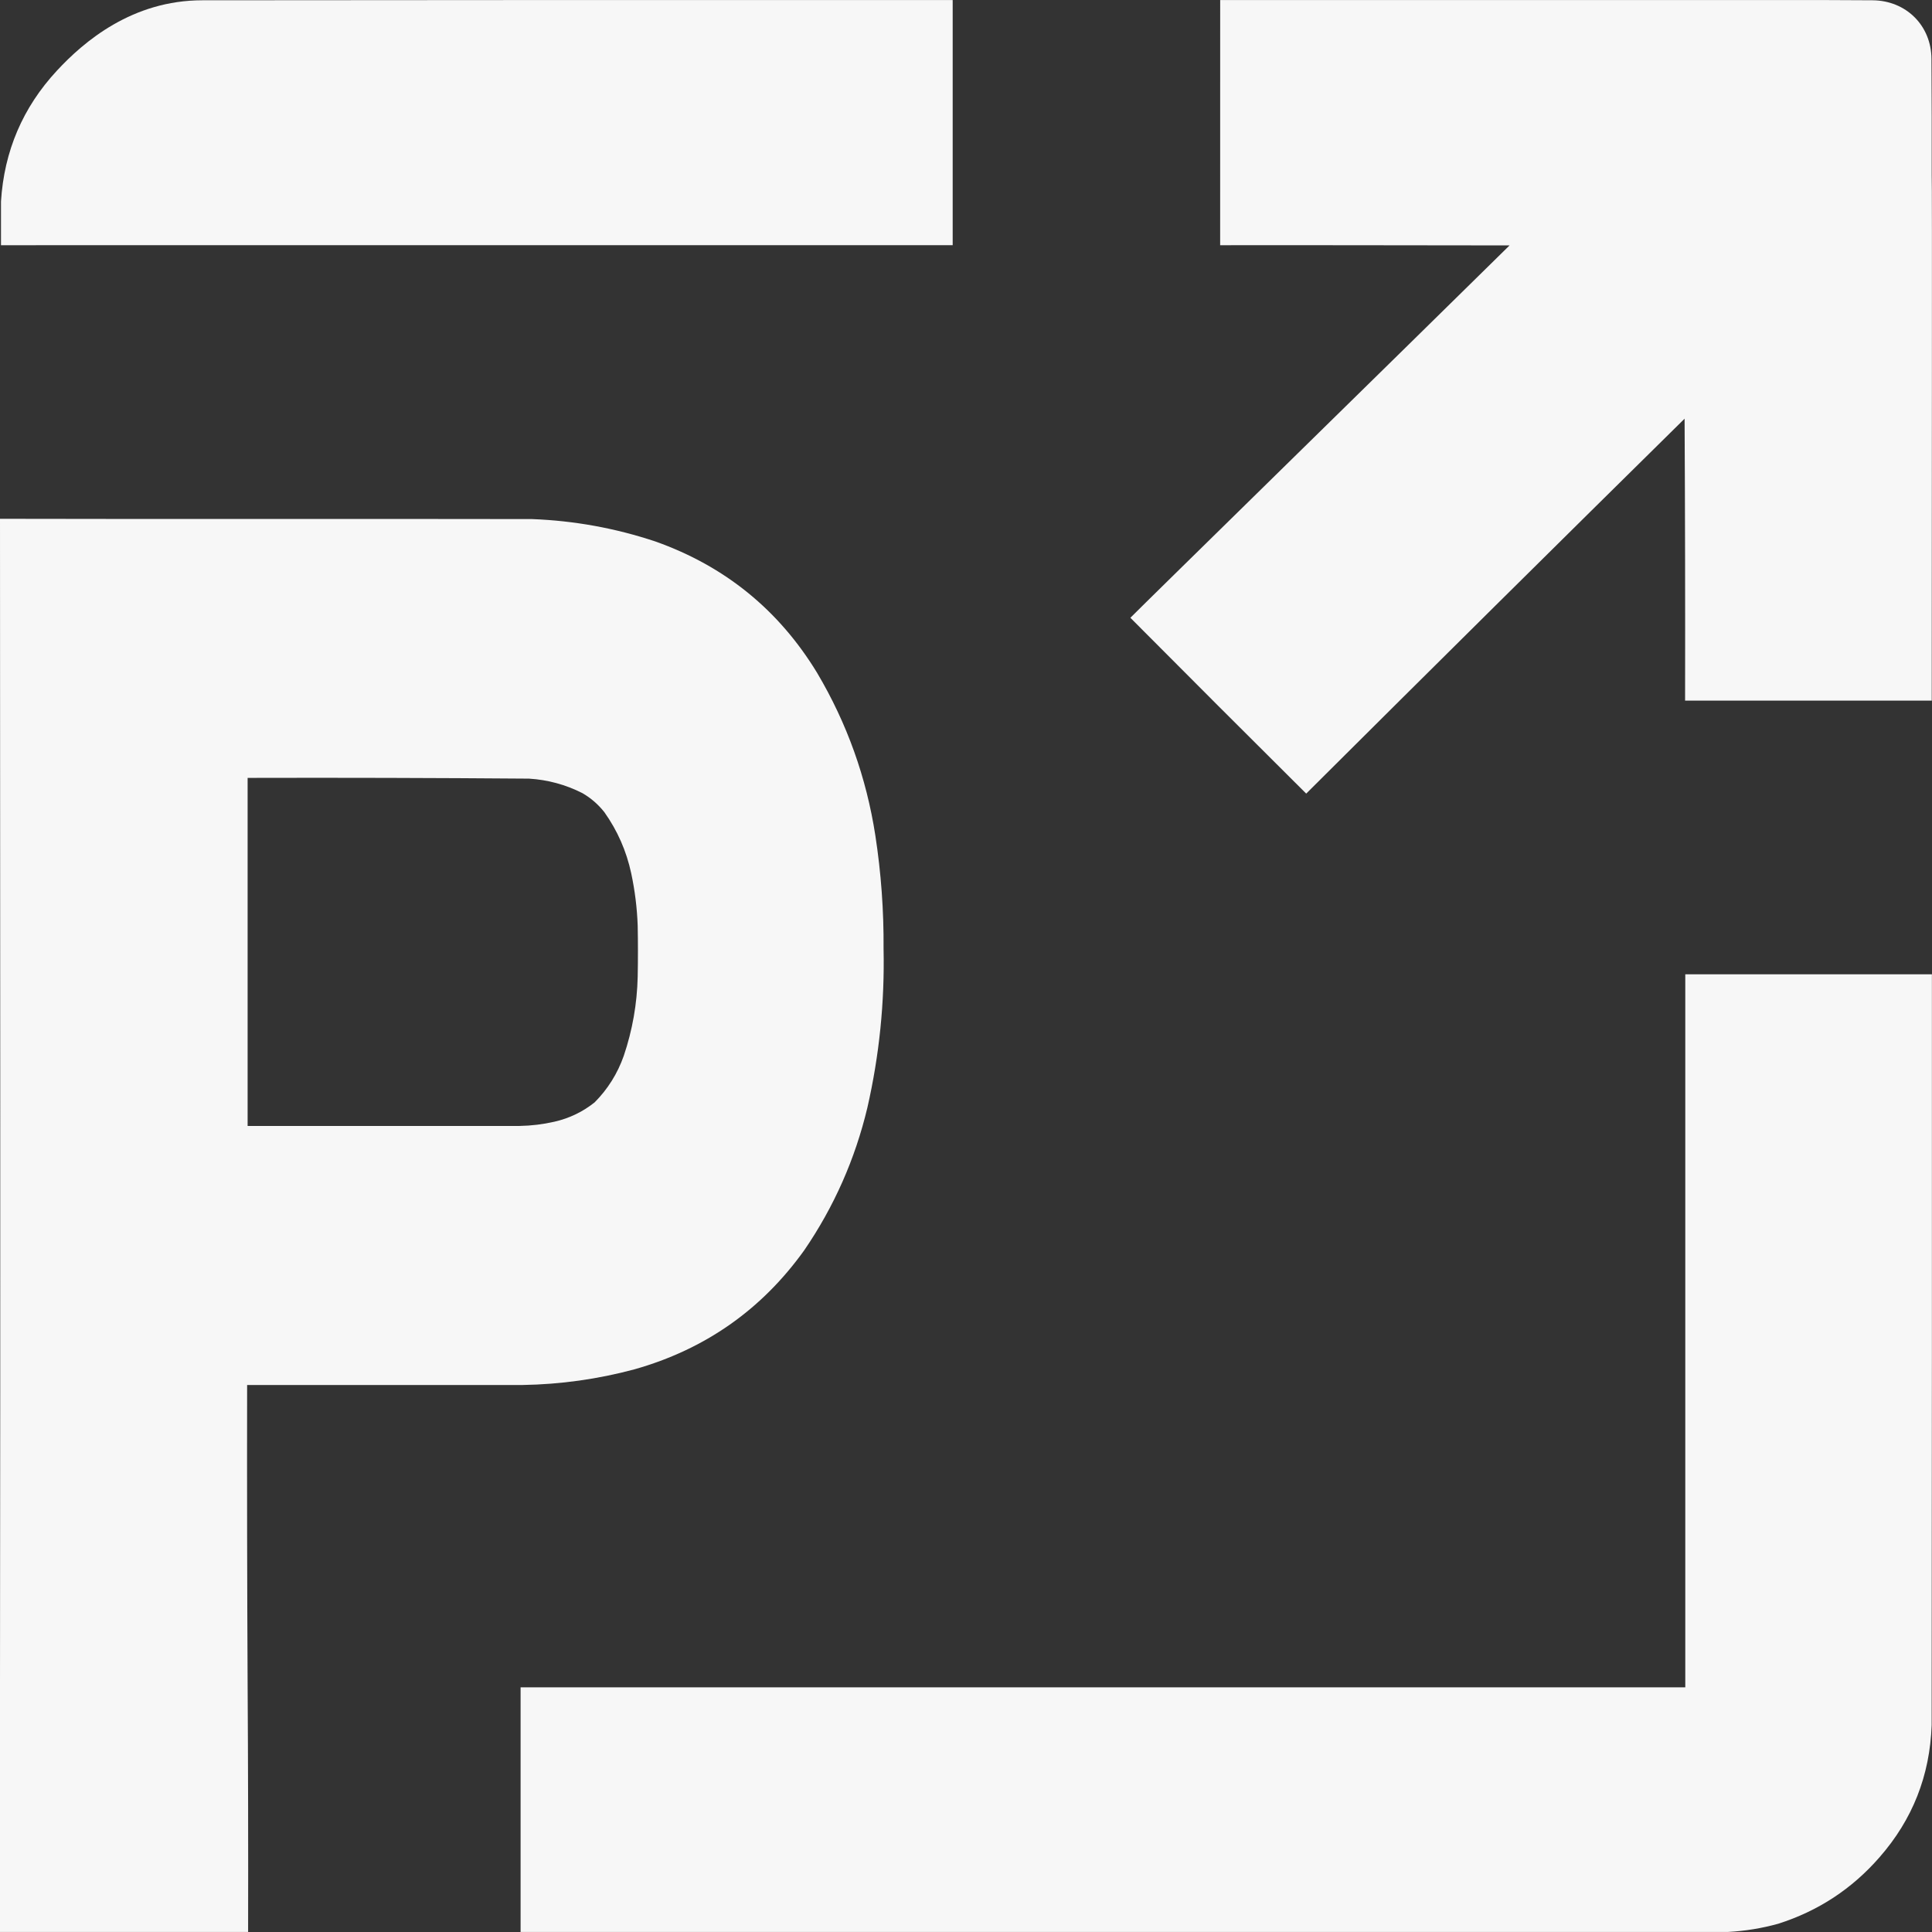
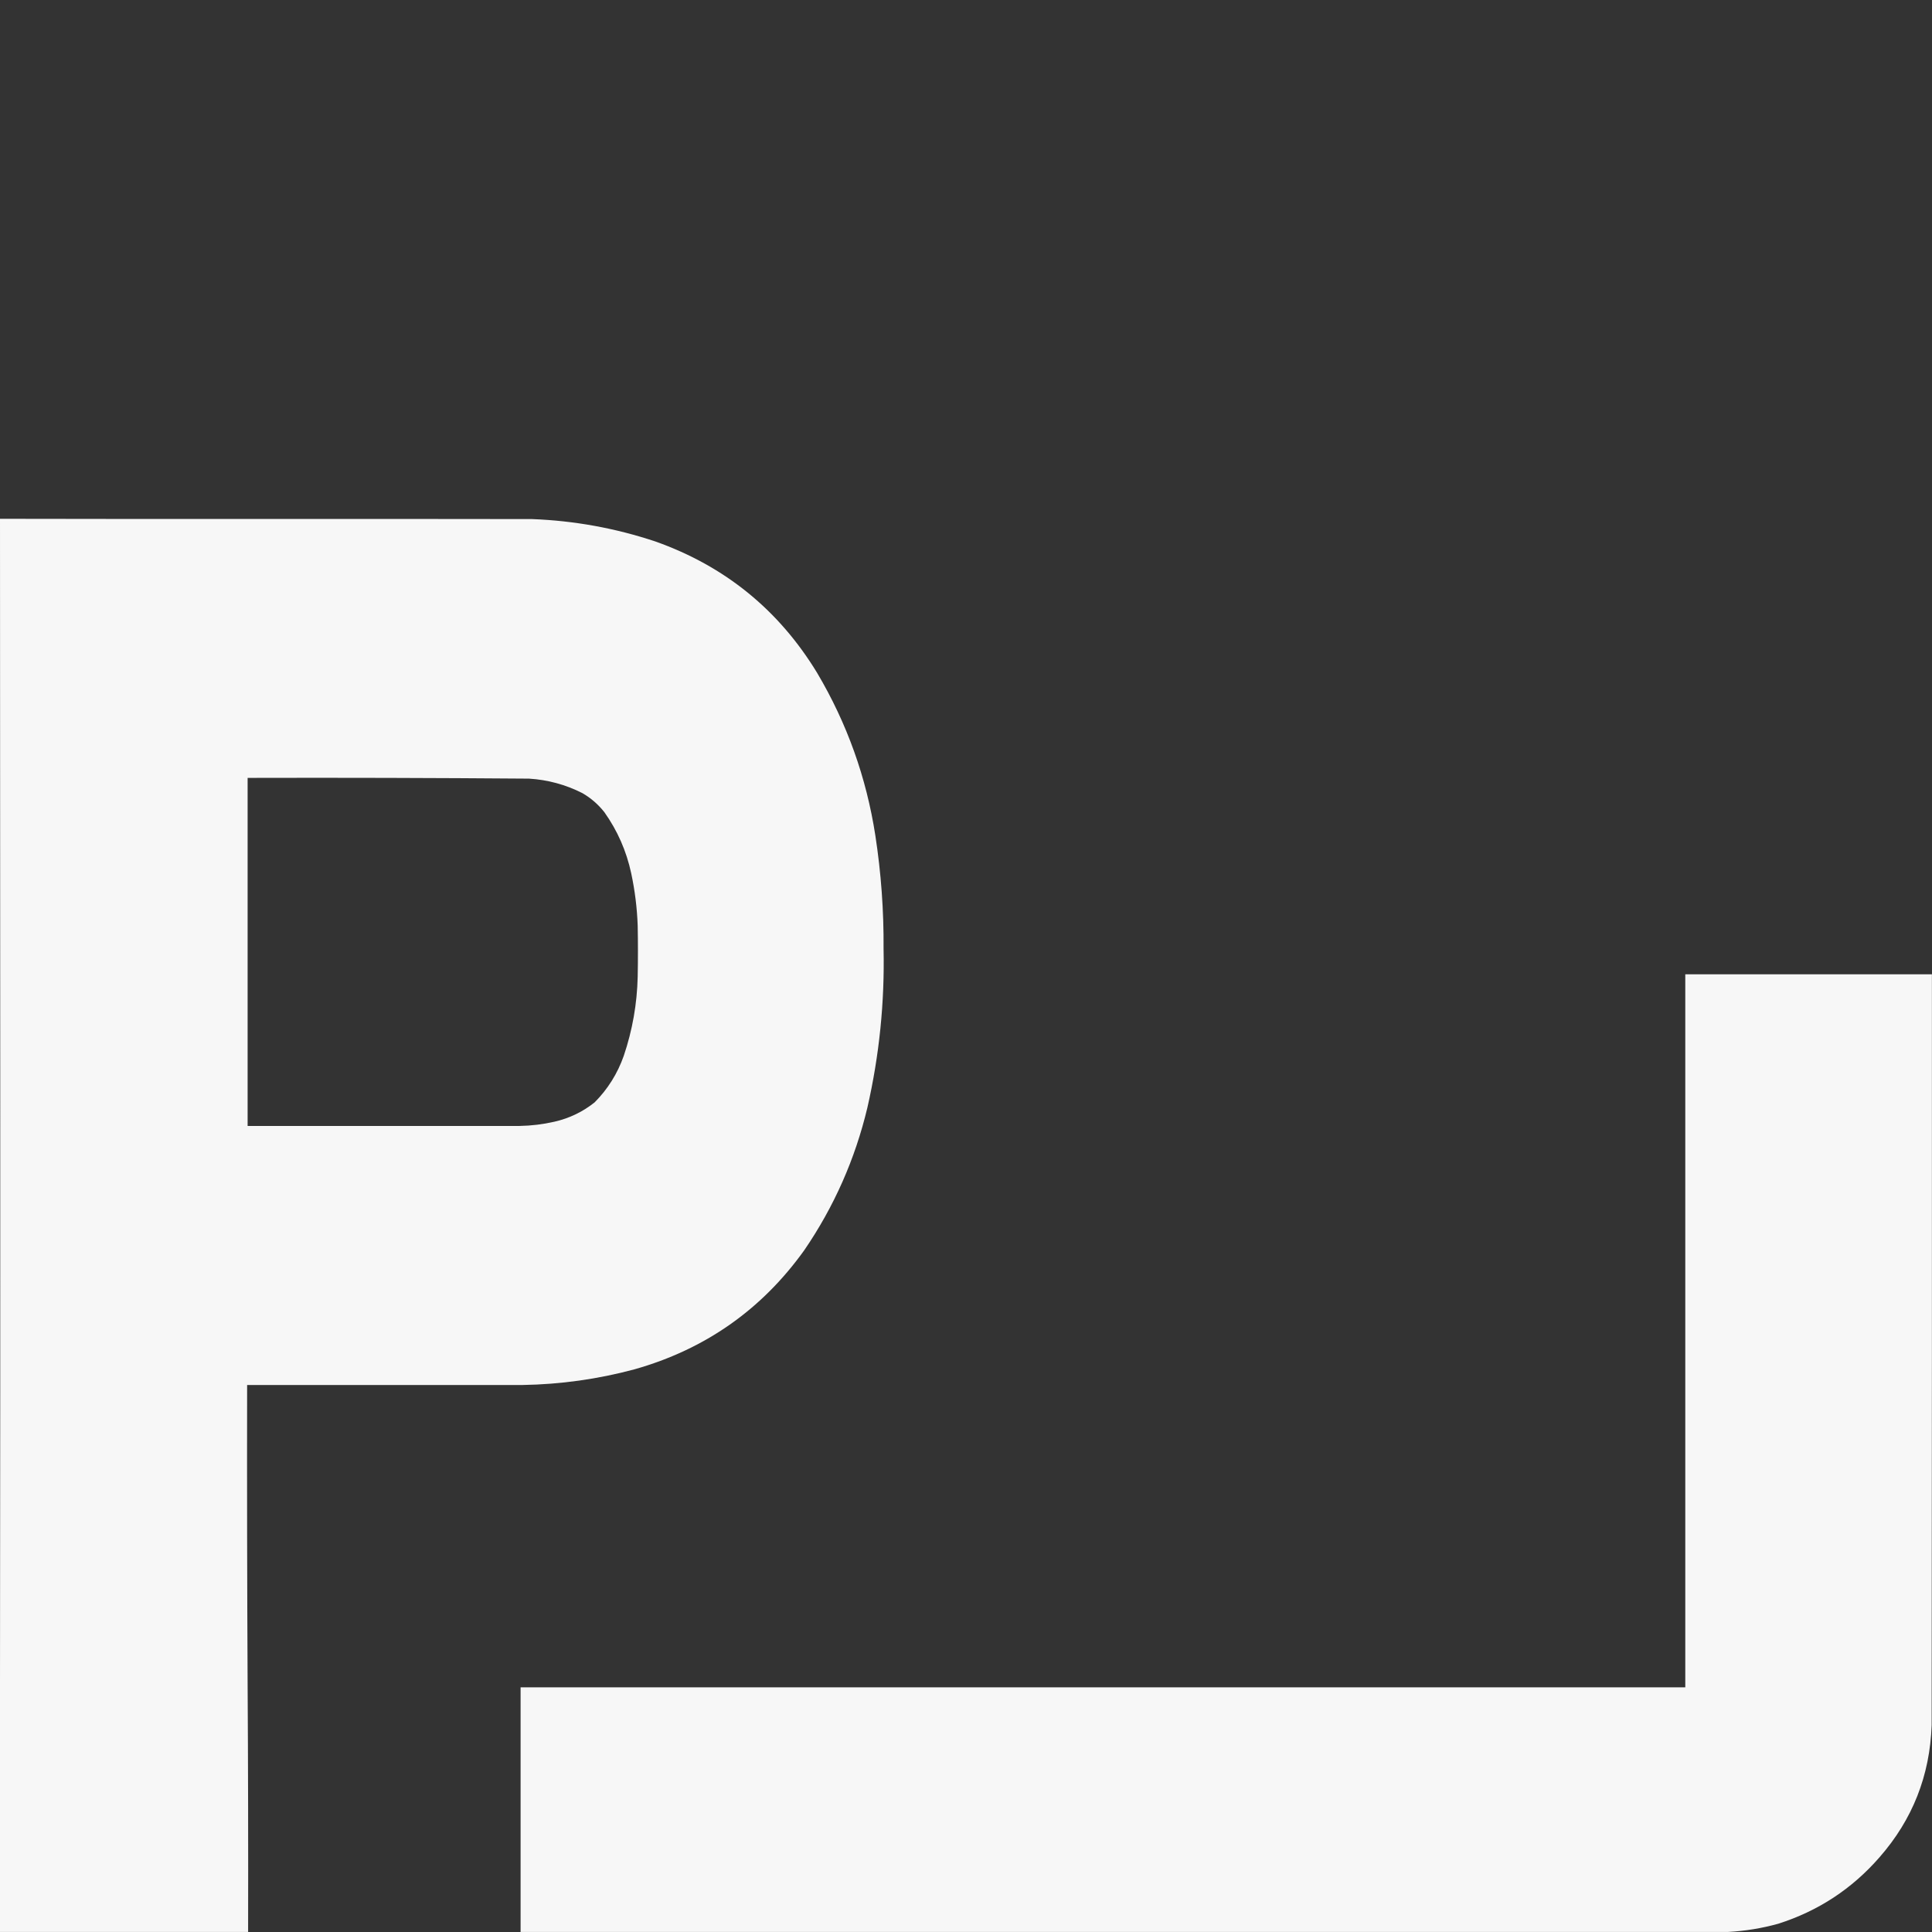
<svg xmlns="http://www.w3.org/2000/svg" width="100%" height="100%" viewBox="0 0 20834 20834" version="1.1" xml:space="preserve" style="fill-rule:evenodd;clip-rule:evenodd;stroke-linejoin:round;stroke-miterlimit:2;">
  <rect x="0" y="0" width="20834" height="20834" fill="#333333" stroke="none" />
  <g>
    <path d="M0,5594.56C1049.16,5598.15 4873.94,5594.9 5737.2,5597.58C6192.15,5614.8 6635.37,5695.22 7066.94,5838.87C7817.39,6105.03 8399.15,6577.79 8812.23,7257.08C9134,7800.56 9343.11,8385 9439.57,9010.41C9501.61,9414.64 9531.1,9821.23 9528.04,10230.2C9540.37,10808.6 9482.3,11379.6 9353.78,11943.4C9221.23,12499.7 8994.21,13012.6 8672.82,13482.2C8214.06,14122.8 7603.72,14550.8 6841.74,14766.4C6446.68,14872.4 6044.54,14928.7 5635.32,14935.3L2664.85,14935.3C2663.08,16010.3 2664.85,17084.5 2670.21,18157.8C2675.58,19048.7 2677.35,19940.6 2675.58,20833.3L0.005,20833.3L0.005,18157.8C5.367,13974.6 1.791,9779.51 0.005,5594.57L0,5594.56ZM2670.21,8388.44L2670.21,12141.8L5603.15,12141.8C5729.85,12139.6 5855,12124.4 5978.48,12096.2C6139.77,12059.3 6284.54,11989.6 6412.79,11887.1C6554.51,11744.1 6659.06,11576.9 6726.46,11385.7C6819.86,11109.4 6869.94,10825.2 6876.59,10533.2C6880.19,10349.1 6880.19,10165 6876.59,9980.92C6869.84,9791.16 6846.57,9603.5 6806.89,9417.92C6755.31,9177.28 6658.8,8957.44 6517.35,8758.41C6450.75,8673.91 6371.24,8605.06 6278.75,8551.98C6098.21,8460.83 5906.95,8408.98 5705.03,8396.49C4693.51,8388.55 3681.89,8385.87 2670.21,8388.44L2670.21,8388.44Z" style="fill:rgb(247,247,247);" />
    <path d="M18173.5,10506.4L20833,10506.4C20833.9,13192.7 20833,15916.5 20830.3,18602.8C20811.6,19147 20624,19622.4 20267.3,20029C19970.9,20369 19607.2,20607.6 19176.2,20744.9C18998.8,20794.1 18818.3,20823.6 18634.6,20833.3L5613.82,20833.3L5613.82,18195.3L18173.5,18195.3L18173.5,10506.4L18173.5,10506.4Z" style="fill:rgb(247,247,247);" />
-     <path d="M10273.4,2643.74C7848.92,2645.51 1057.18,2642.63 10.7,2644.4L10.7,2171.9C44.721,1628.63 245.791,1158.58 613.91,761.726C904.346,447.971 1425.93,3.022 2182.26,3.022C4927.54,0.341 7528.11,-0.555 10273.4,0.341L10273.4,2643.74L10273.4,2643.74Z" style="fill:rgb(247,247,247);" />
-     <path d="M19023.9,0.336C19413.5,-0.56 19803.1,0.336 20192.8,3.017C20554.7,5.507 20828.2,276.48 20828.2,638.398C20830.9,1056.62 20831.8,1474.84 20830.9,1893.08C20836.2,1893.08 20831.2,5667.84 20831.2,7555.21L18171.4,7555.21C18173.1,6537.85 18171.4,5524.46 18166,4515.03C16802.7,5858.66 15442.6,7206.26 14085.6,8557.88C13463.6,7939.49 12808,7283.88 12189.6,6661.9C12325.4,6523.45 15096.3,3810.85 16278.6,2646.42C15519,2645.45 13439.2,2642.63 13157.7,2644.4C13157.7,1766.84 13158,877.9 13158,0.34L19023.9,0.34L19023.9,0.336Z" style="fill:rgb(247,247,247);" />
  </g>
</svg>